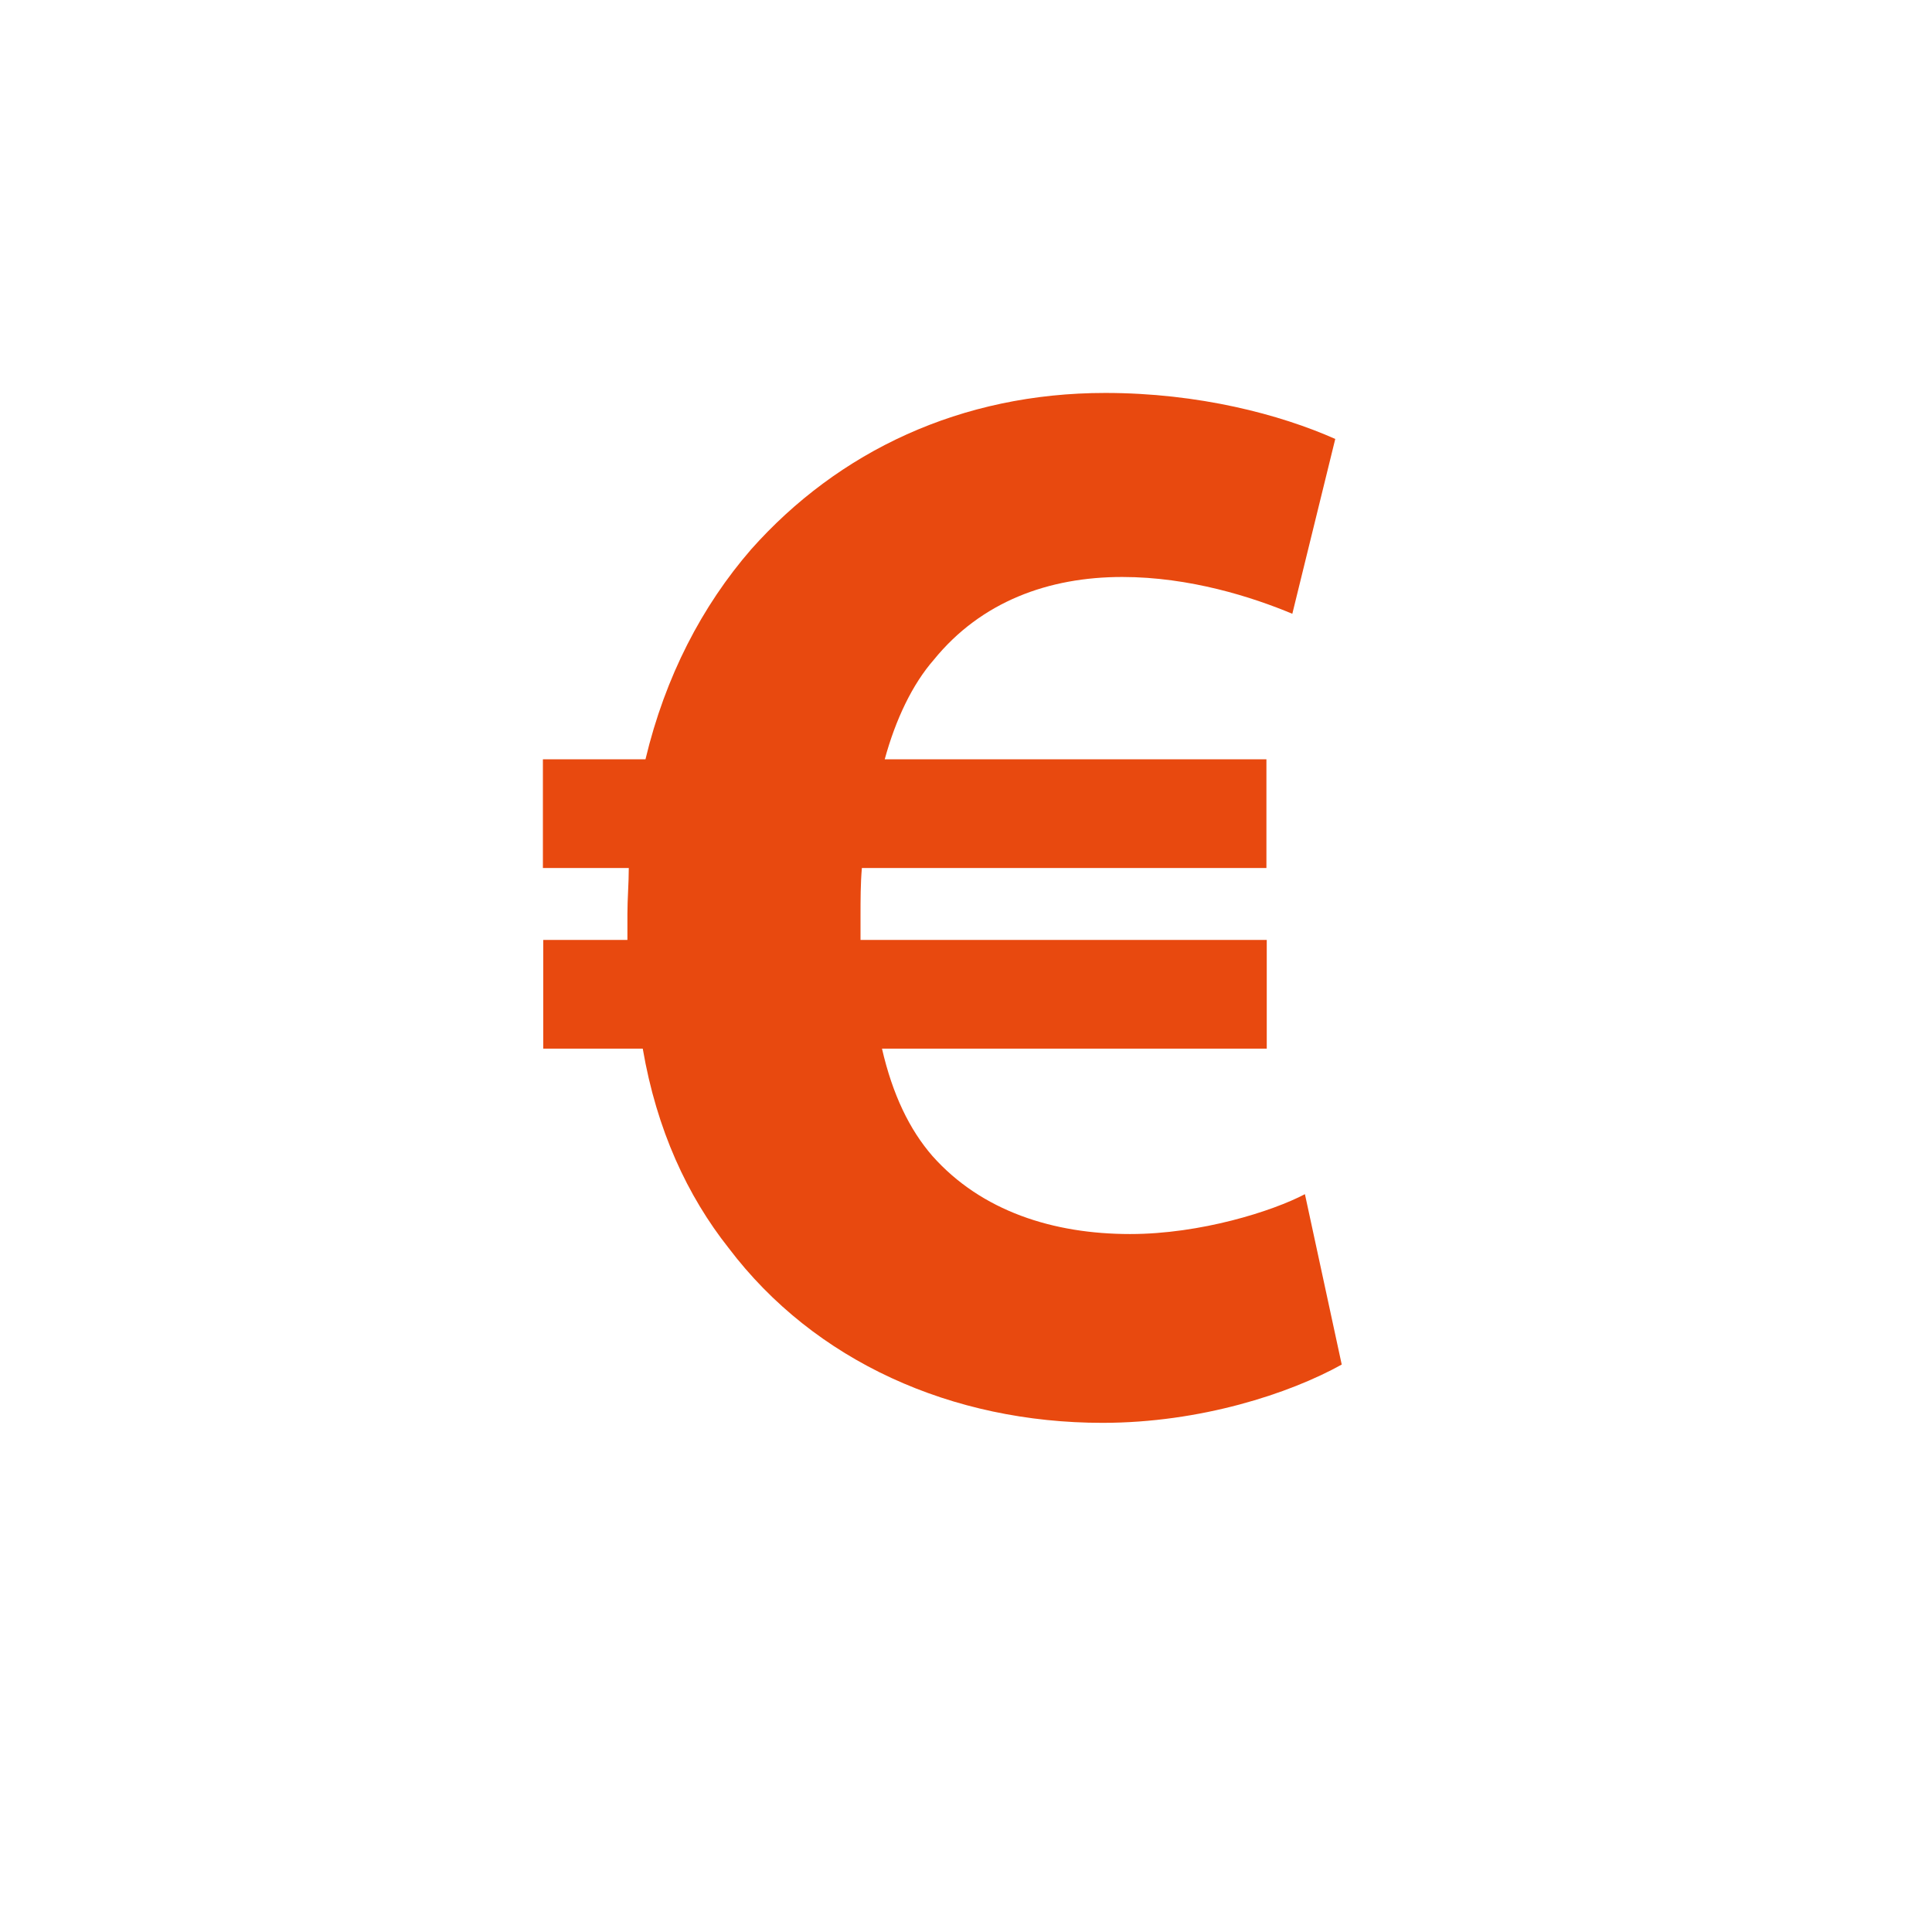
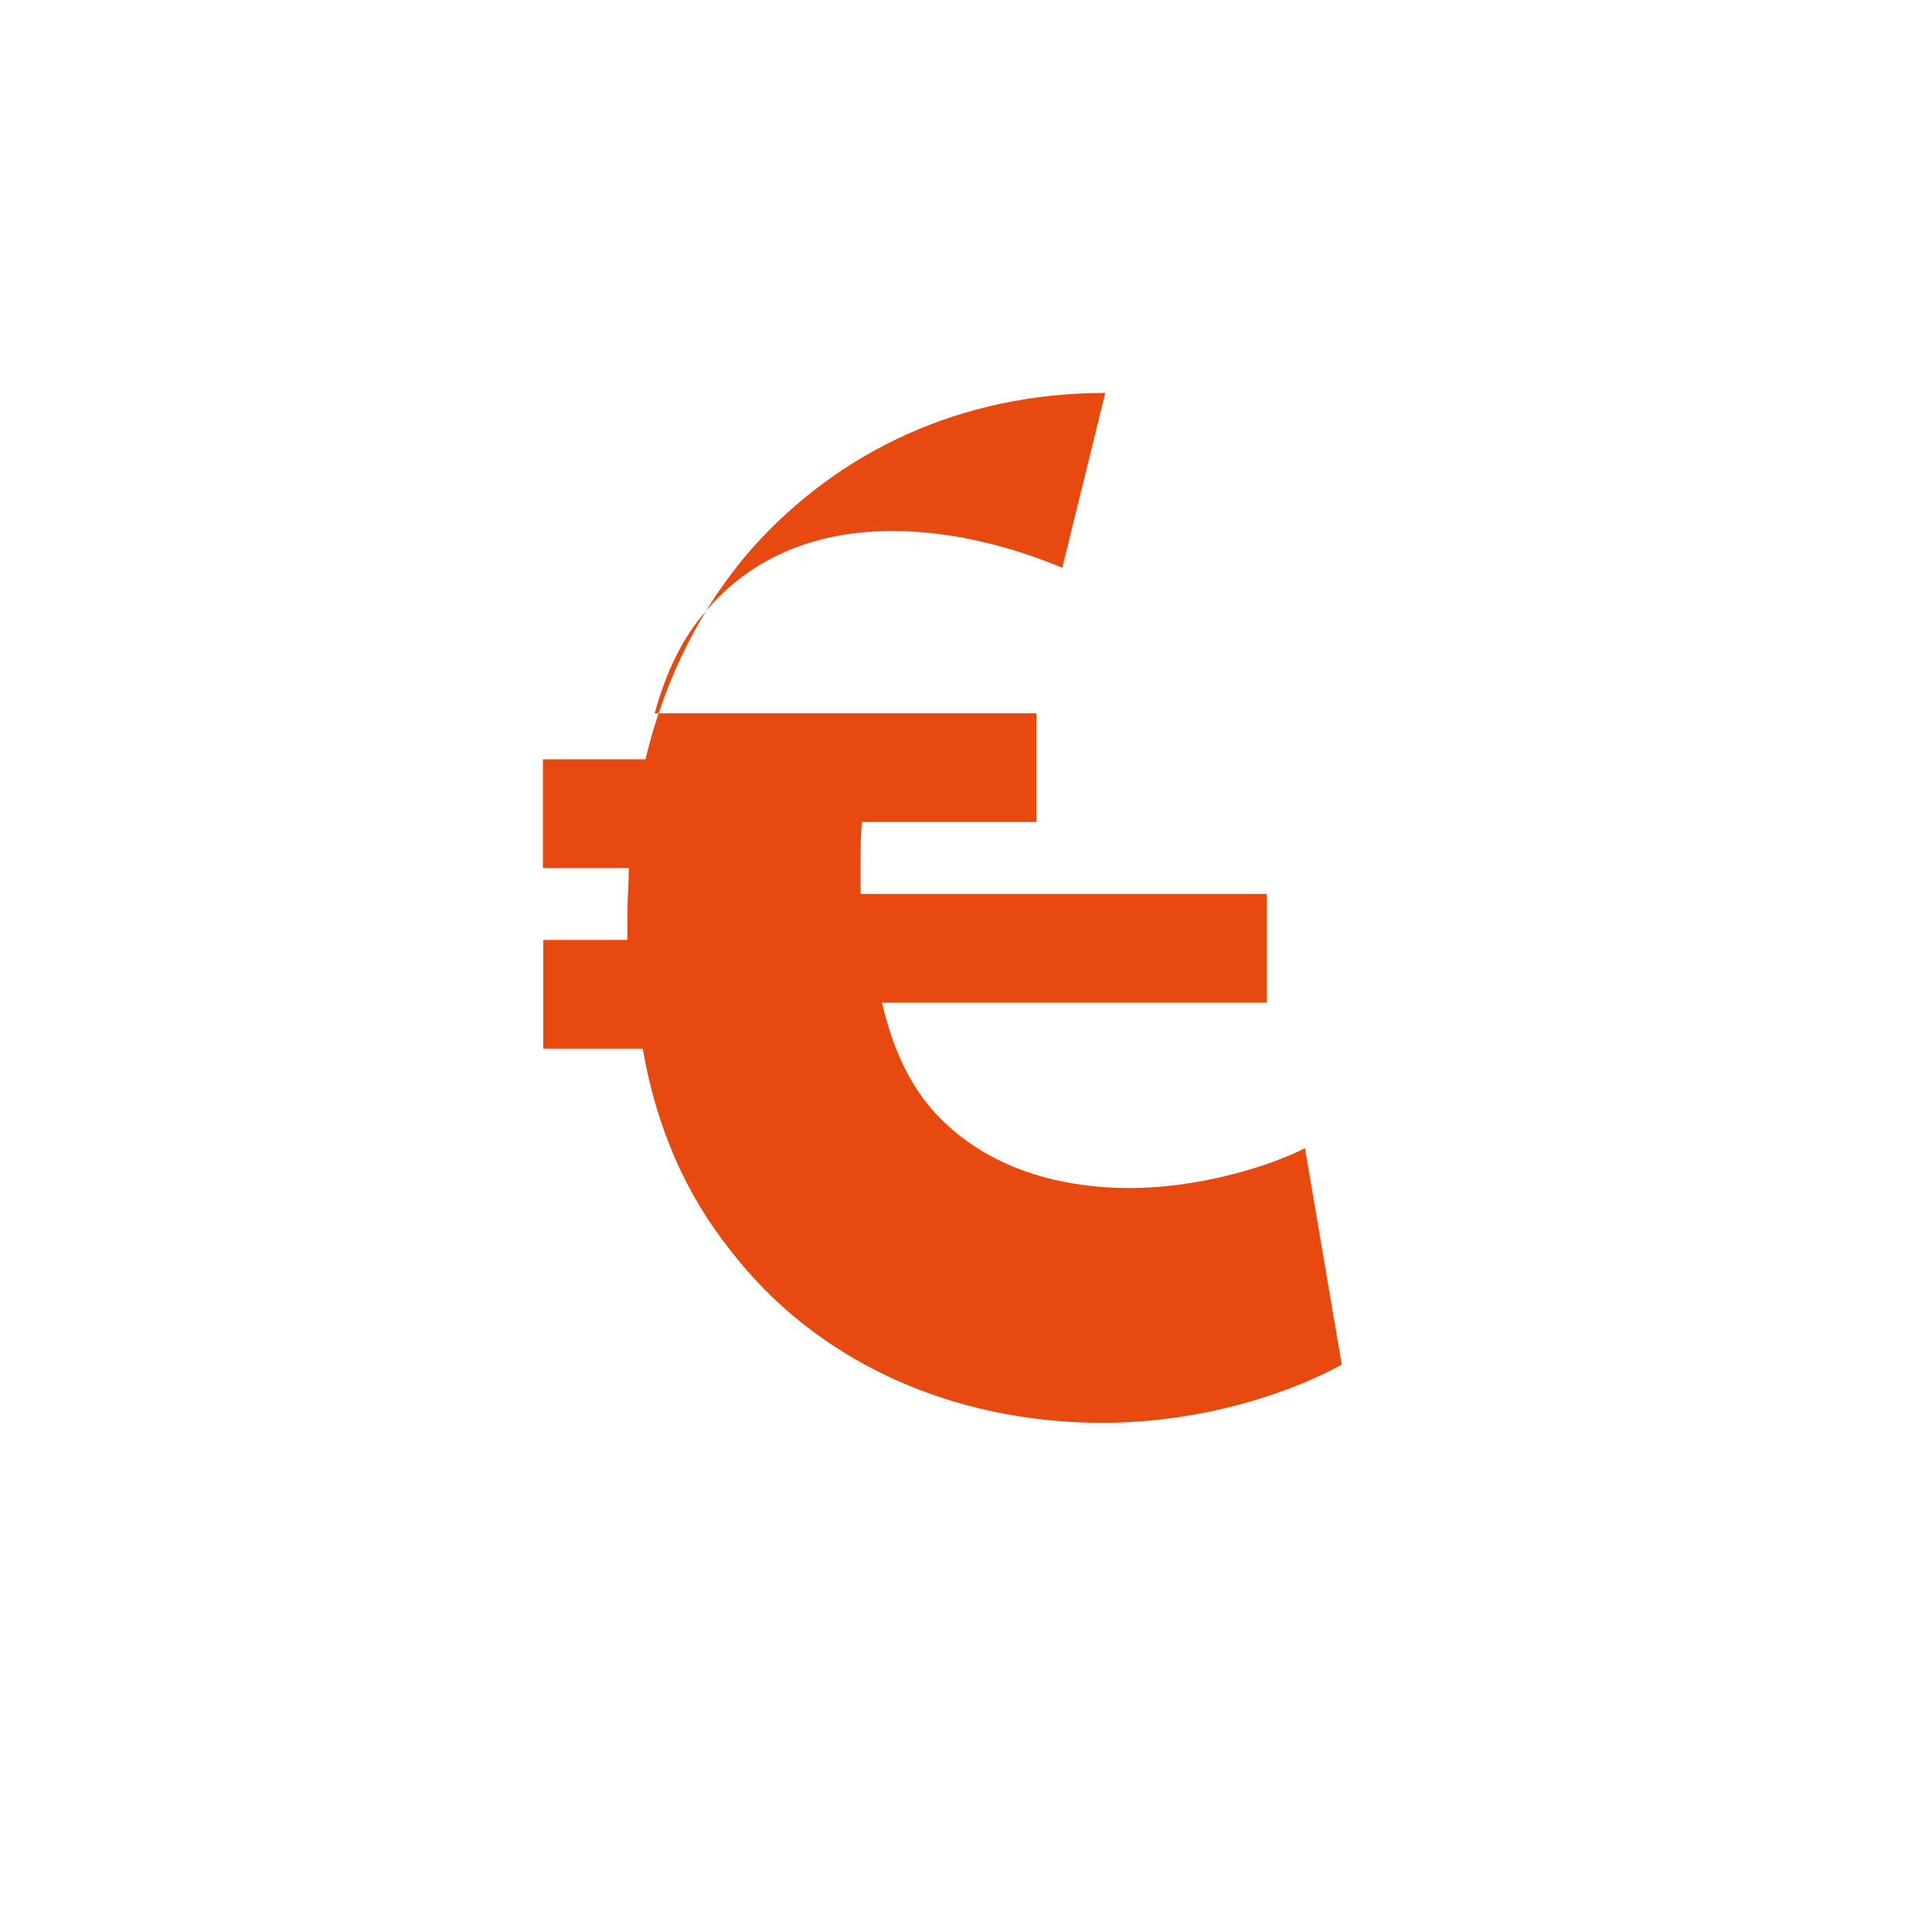
<svg xmlns="http://www.w3.org/2000/svg" version="1.1" id="Ebene_1" x="0px" y="0px" viewBox="0 0 566.9 566.9" style="enable-background:new 0 0 566.9 566.9;" xml:space="preserve">
  <style type="text/css">
	.st0{fill:#E8490F;}
</style>
  <g>
-     <path class="st0" d="M393.7,400.4c-15.3,8.5-41.4,17.1-70.2,17.1c-44.1,0-84.5-18-109.7-51.3c-12.1-15.3-21.1-34.6-25.2-58.5h-29.2   v-31.9h24.7c0-2.2,0-4.9,0-7.6c0-4.5,0.4-9,0.4-13.5h-25.2v-31.9h30.1c5.8-24.3,16.6-45,31-61.6c25.6-28.8,61.6-45.9,103.9-45.9   c27.4,0,51.3,6.3,67.5,13.5l-12.6,51.3c-11.7-4.9-30.1-10.8-49.9-10.8c-21.6,0-41.4,7.2-55.3,24.3c-6.3,7.2-11.2,17.5-14.4,29.2   h112v31.9H252.9c-0.4,4.5-0.4,9.4-0.4,13.9c0,2.7,0,4.5,0,7.2h119.2v31.9H258.8c3.1,13.5,8.1,23.8,14.8,31.5   c14.4,16.2,35.5,22.9,58,22.9c20.7,0,41.8-6.7,51.3-11.7L393.7,400.4z" />
+     <path class="st0" d="M393.7,400.4c-15.3,8.5-41.4,17.1-70.2,17.1c-44.1,0-84.5-18-109.7-51.3c-12.1-15.3-21.1-34.6-25.2-58.5h-29.2   v-31.9h24.7c0-2.2,0-4.9,0-7.6c0-4.5,0.4-9,0.4-13.5h-25.2v-31.9h30.1c5.8-24.3,16.6-45,31-61.6c25.6-28.8,61.6-45.9,103.9-45.9   l-12.6,51.3c-11.7-4.9-30.1-10.8-49.9-10.8c-21.6,0-41.4,7.2-55.3,24.3c-6.3,7.2-11.2,17.5-14.4,29.2   h112v31.9H252.9c-0.4,4.5-0.4,9.4-0.4,13.9c0,2.7,0,4.5,0,7.2h119.2v31.9H258.8c3.1,13.5,8.1,23.8,14.8,31.5   c14.4,16.2,35.5,22.9,58,22.9c20.7,0,41.8-6.7,51.3-11.7L393.7,400.4z" />
  </g>
</svg>